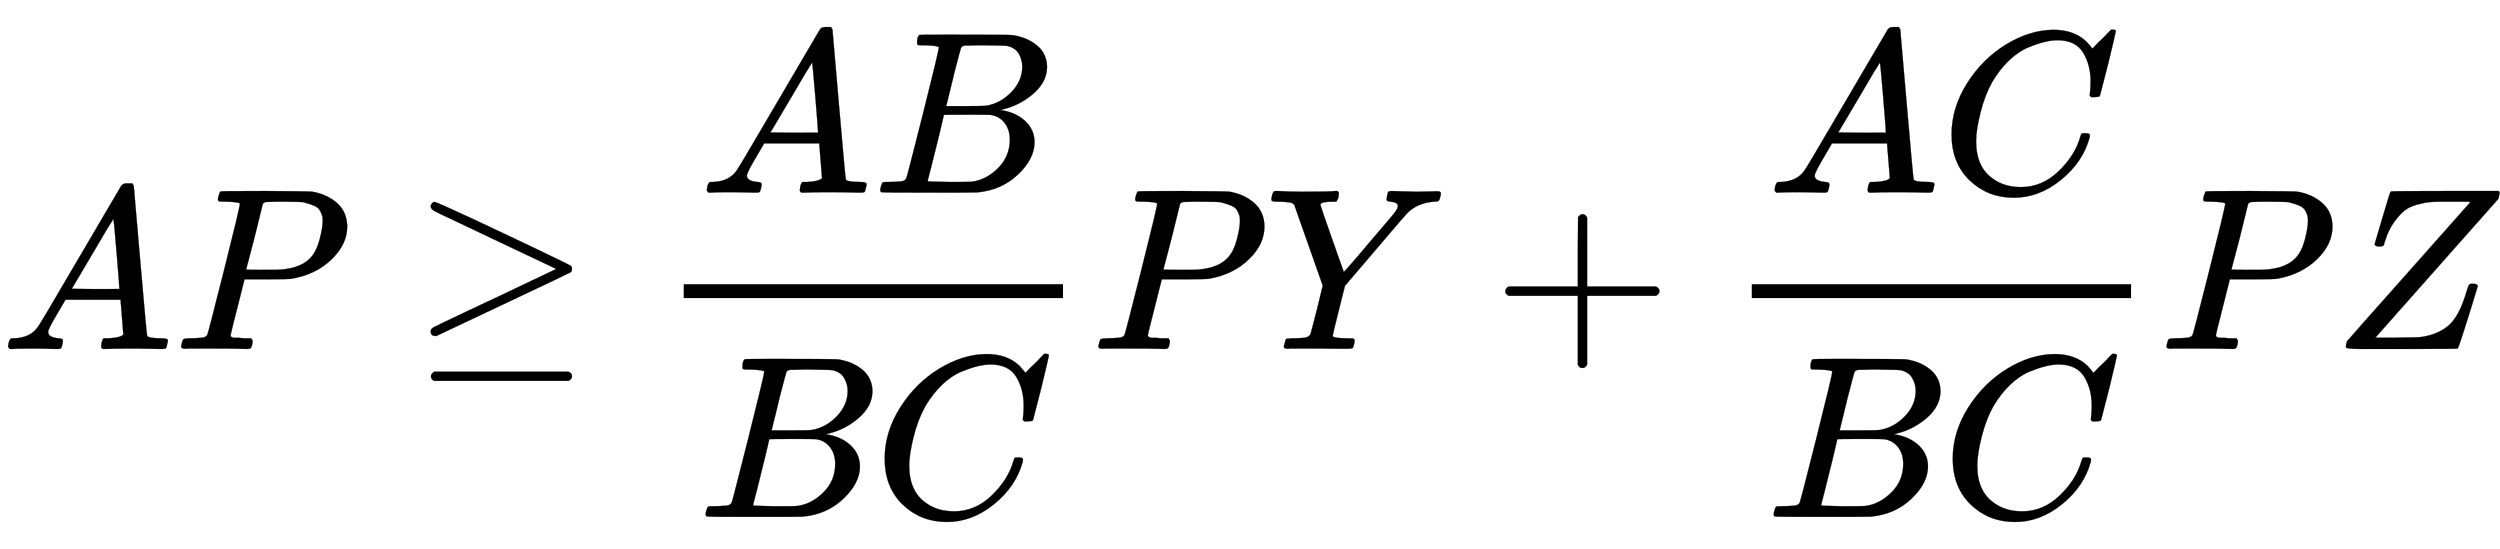
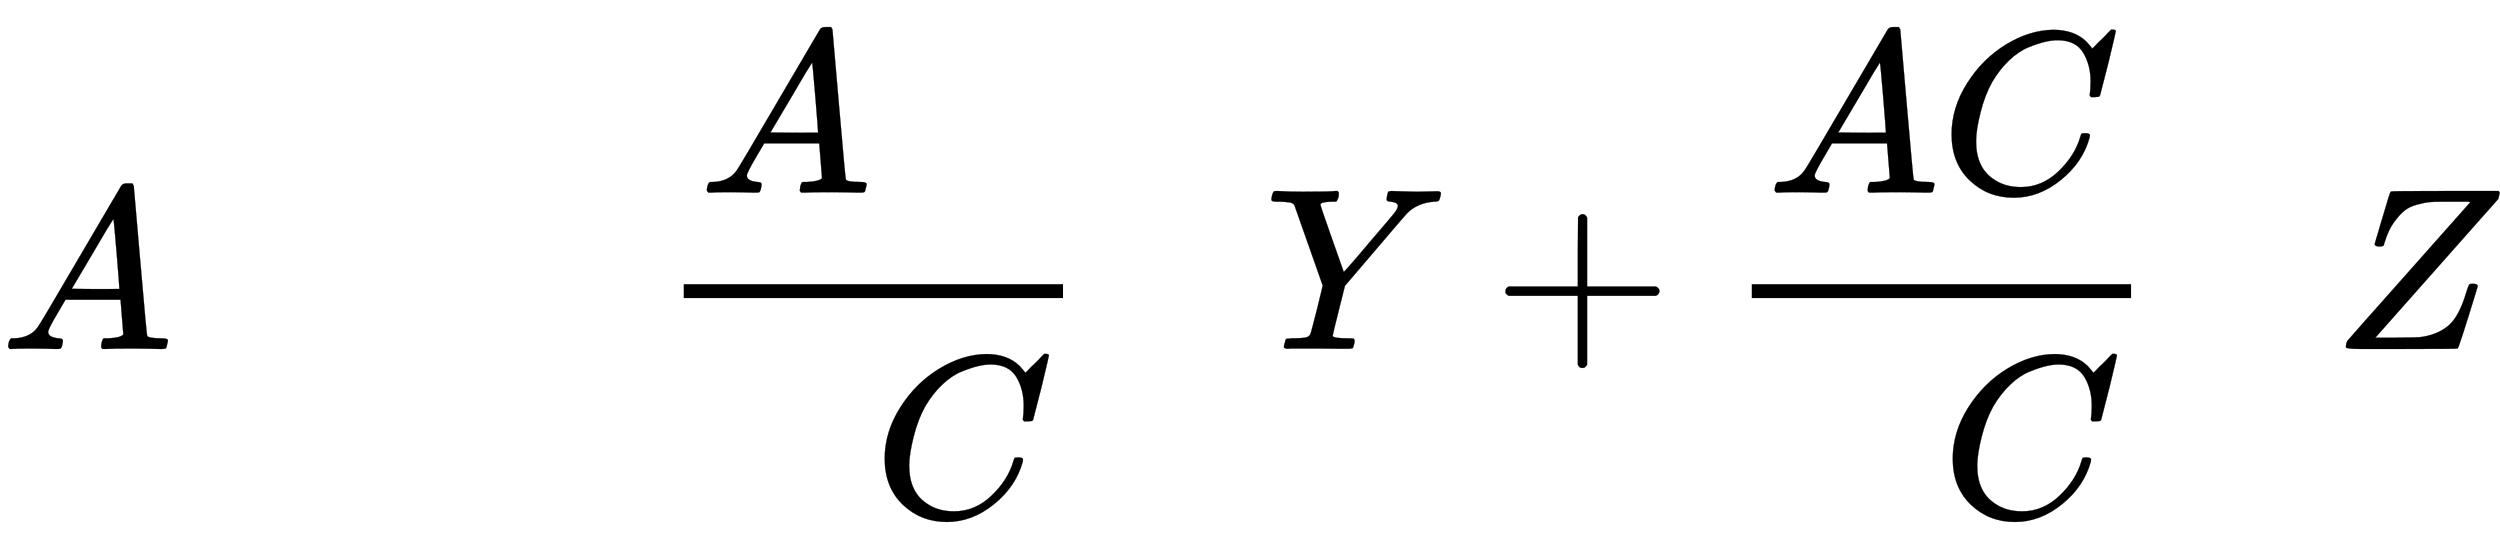
<svg xmlns="http://www.w3.org/2000/svg" xmlns:xlink="http://www.w3.org/1999/xlink" width="25.105ex" height="5.509ex" style="vertical-align: -2.005ex;" viewBox="0 -1508.9 10809 2372" role="img" focusable="false" aria-labelledby="MathJax-SVG-1-Title">
  <title id="MathJax-SVG-1-Title">{\displaystyle AP\geq {\dfrac {AB}{BC}}PY+{\dfrac {AC}{BC}}PZ}</title>
  <defs aria-hidden="true">
    <path stroke-width="1" id="E1-MJMATHI-41" d="M208 74Q208 50 254 46Q272 46 272 35Q272 34 270 22Q267 8 264 4T251 0Q249 0 239 0T205 1T141 2Q70 2 50 0H42Q35 7 35 11Q37 38 48 46H62Q132 49 164 96Q170 102 345 401T523 704Q530 716 547 716H555H572Q578 707 578 706L606 383Q634 60 636 57Q641 46 701 46Q726 46 726 36Q726 34 723 22Q720 7 718 4T704 0Q701 0 690 0T651 1T578 2Q484 2 455 0H443Q437 6 437 9T439 27Q443 40 445 43L449 46H469Q523 49 533 63L521 213H283L249 155Q208 86 208 74ZM516 260Q516 271 504 416T490 562L463 519Q447 492 400 412L310 260L413 259Q516 259 516 260Z" />
-     <path stroke-width="1" id="E1-MJMATHI-50" d="M287 628Q287 635 230 637Q206 637 199 638T192 648Q192 649 194 659Q200 679 203 681T397 683Q587 682 600 680Q664 669 707 631T751 530Q751 453 685 389Q616 321 507 303Q500 302 402 301H307L277 182Q247 66 247 59Q247 55 248 54T255 50T272 48T305 46H336Q342 37 342 35Q342 19 335 5Q330 0 319 0Q316 0 282 1T182 2Q120 2 87 2T51 1Q33 1 33 11Q33 13 36 25Q40 41 44 43T67 46Q94 46 127 49Q141 52 146 61Q149 65 218 339T287 628ZM645 554Q645 567 643 575T634 597T609 619T560 635Q553 636 480 637Q463 637 445 637T416 636T404 636Q391 635 386 627Q384 621 367 550T332 412T314 344Q314 342 395 342H407H430Q542 342 590 392Q617 419 631 471T645 554Z" />
-     <path stroke-width="1" id="E1-MJMAIN-2265" d="M83 616Q83 624 89 630T99 636Q107 636 253 568T543 431T687 361Q694 356 694 346T687 331Q685 329 395 192L107 56H101Q83 58 83 76Q83 77 83 79Q82 86 98 95Q117 105 248 167Q326 204 378 228L626 346L360 472Q291 505 200 548Q112 589 98 597T83 616ZM84 -118Q84 -108 99 -98H678Q694 -104 694 -118Q694 -130 679 -138H98Q84 -131 84 -118Z" />
-     <path stroke-width="1" id="E1-MJMATHI-42" d="M231 637Q204 637 199 638T194 649Q194 676 205 682Q206 683 335 683Q594 683 608 681Q671 671 713 636T756 544Q756 480 698 429T565 360L555 357Q619 348 660 311T702 219Q702 146 630 78T453 1Q446 0 242 0Q42 0 39 2Q35 5 35 10Q35 17 37 24Q42 43 47 45Q51 46 62 46H68Q95 46 128 49Q142 52 147 61Q150 65 219 339T288 628Q288 635 231 637ZM649 544Q649 574 634 600T585 634Q578 636 493 637Q473 637 451 637T416 636H403Q388 635 384 626Q382 622 352 506Q352 503 351 500L320 374H401Q482 374 494 376Q554 386 601 434T649 544ZM595 229Q595 273 572 302T512 336Q506 337 429 337Q311 337 310 336Q310 334 293 263T258 122L240 52Q240 48 252 48T333 46Q422 46 429 47Q491 54 543 105T595 229Z" />
    <path stroke-width="1" id="E1-MJMATHI-43" d="M50 252Q50 367 117 473T286 641T490 704Q580 704 633 653Q642 643 648 636T656 626L657 623Q660 623 684 649Q691 655 699 663T715 679T725 690L740 705H746Q760 705 760 698Q760 694 728 561Q692 422 692 421Q690 416 687 415T669 413H653Q647 419 647 422Q647 423 648 429T650 449T651 481Q651 552 619 605T510 659Q484 659 454 652T382 628T299 572T226 479Q194 422 175 346T156 222Q156 108 232 58Q280 24 350 24Q441 24 512 92T606 240Q610 253 612 255T628 257Q648 257 648 248Q648 243 647 239Q618 132 523 55T319 -22Q206 -22 128 53T50 252Z" />
    <path stroke-width="1" id="E1-MJMATHI-59" d="M66 637Q54 637 49 637T39 638T32 641T30 647T33 664T42 682Q44 683 56 683Q104 680 165 680Q288 680 306 683H316Q322 677 322 674T320 656Q316 643 310 637H298Q242 637 242 624Q242 619 292 477T343 333L346 336Q350 340 358 349T379 373T411 410T454 461Q546 568 561 587T577 618Q577 634 545 637Q528 637 528 647Q528 649 530 661Q533 676 535 679T549 683Q551 683 578 682T657 680Q684 680 713 681T746 682Q763 682 763 673Q763 669 760 657T755 643Q753 637 734 637Q662 632 617 587Q608 578 477 424L348 273L322 169Q295 62 295 57Q295 46 363 46Q379 46 384 45T390 35Q390 33 388 23Q384 6 382 4T366 1Q361 1 324 1T232 2Q170 2 138 2T102 1Q84 1 84 9Q84 14 87 24Q88 27 89 30T90 35T91 39T93 42T96 44T101 45T107 45T116 46T129 46Q168 47 180 50T198 63Q201 68 227 171L252 274L129 623Q128 624 127 625T125 627T122 629T118 631T113 633T105 634T96 635T83 636T66 637Z" />
    <path stroke-width="1" id="E1-MJMAIN-2B" d="M56 237T56 250T70 270H369V420L370 570Q380 583 389 583Q402 583 409 568V270H707Q722 262 722 250T707 230H409V-68Q401 -82 391 -82H389H387Q375 -82 369 -68V230H70Q56 237 56 250Z" />
    <path stroke-width="1" id="E1-MJMATHI-5A" d="M58 8Q58 23 64 35Q64 36 329 334T596 635L586 637Q575 637 512 637H500H476Q442 637 420 635T365 624T311 598T266 548T228 469Q227 466 226 463T224 458T223 453T222 450L221 448Q218 443 202 443Q185 443 182 453L214 561Q228 606 241 651Q249 679 253 681Q256 683 487 683H718Q723 678 723 675Q723 673 717 649Q189 54 188 52L185 49H274Q369 50 377 51Q452 60 500 100T579 247Q587 272 590 277T603 282H607Q628 282 628 271Q547 5 541 2Q538 0 300 0H124Q58 0 58 8Z" />
  </defs>
  <g stroke="currentColor" fill="currentColor" stroke-width="0" transform="matrix(1 0 0 -1 0 0)" aria-hidden="true">
    <use xlink:href="#E1-MJMATHI-41" x="0" y="0" />
    <use xlink:href="#E1-MJMATHI-50" x="750" y="0" />
    <use xlink:href="#E1-MJMAIN-2265" x="1779" y="0" />
    <g transform="translate(2836,0)">
      <g transform="translate(120,0)">
        <rect stroke="none" width="1640" height="60" x="0" y="220" />
        <g transform="translate(65,676)">
          <use xlink:href="#E1-MJMATHI-41" x="0" y="0" />
          <use xlink:href="#E1-MJMATHI-42" x="750" y="0" />
        </g>
        <g transform="translate(60,-726)">
          <use xlink:href="#E1-MJMATHI-42" x="0" y="0" />
          <use xlink:href="#E1-MJMATHI-43" x="759" y="0" />
        </g>
      </g>
    </g>
    <use xlink:href="#E1-MJMATHI-50" x="4716" y="0" />
    <use xlink:href="#E1-MJMATHI-59" x="5467" y="0" />
    <use xlink:href="#E1-MJMAIN-2B" x="6453" y="0" />
    <g transform="translate(7454,0)">
      <g transform="translate(120,0)">
        <rect stroke="none" width="1640" height="60" x="0" y="220" />
        <g transform="translate(64,676)">
          <use xlink:href="#E1-MJMATHI-41" x="0" y="0" />
          <use xlink:href="#E1-MJMATHI-43" x="750" y="0" />
        </g>
        <g transform="translate(60,-726)">
          <use xlink:href="#E1-MJMATHI-42" x="0" y="0" />
          <use xlink:href="#E1-MJMATHI-43" x="759" y="0" />
        </g>
      </g>
    </g>
    <use xlink:href="#E1-MJMATHI-50" x="9334" y="0" />
    <use xlink:href="#E1-MJMATHI-5A" x="10085" y="0" />
  </g>
</svg>